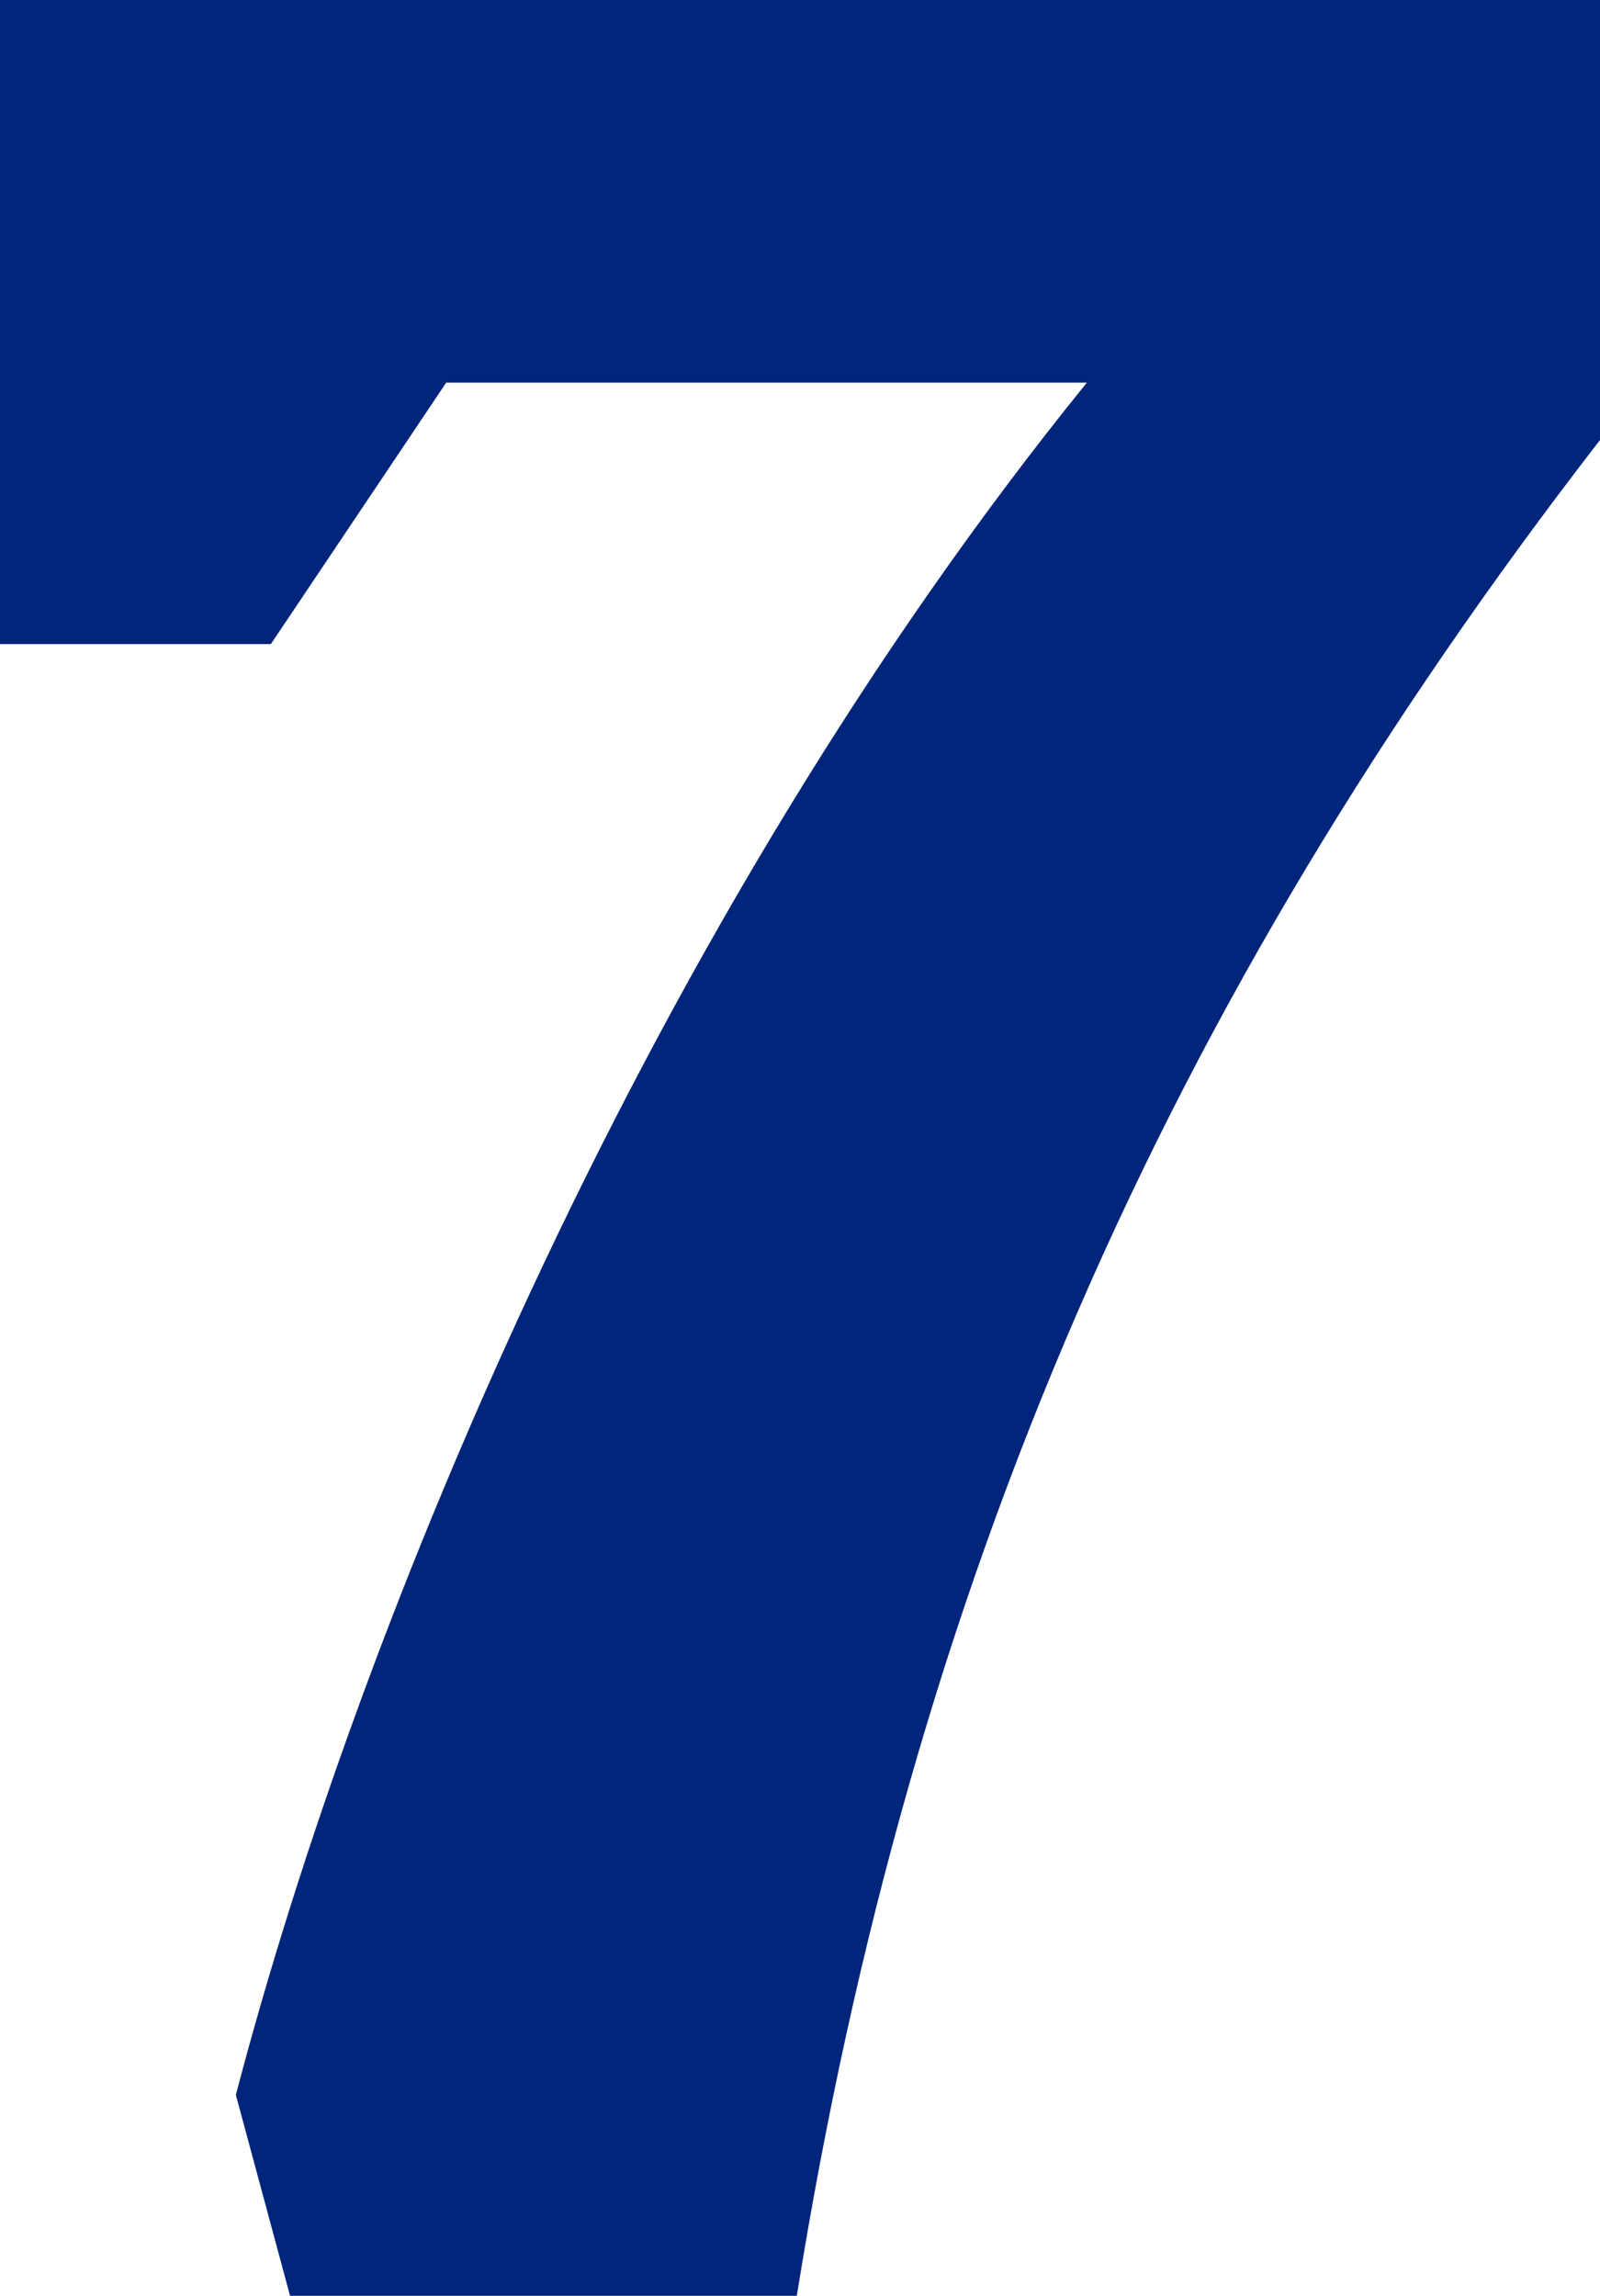
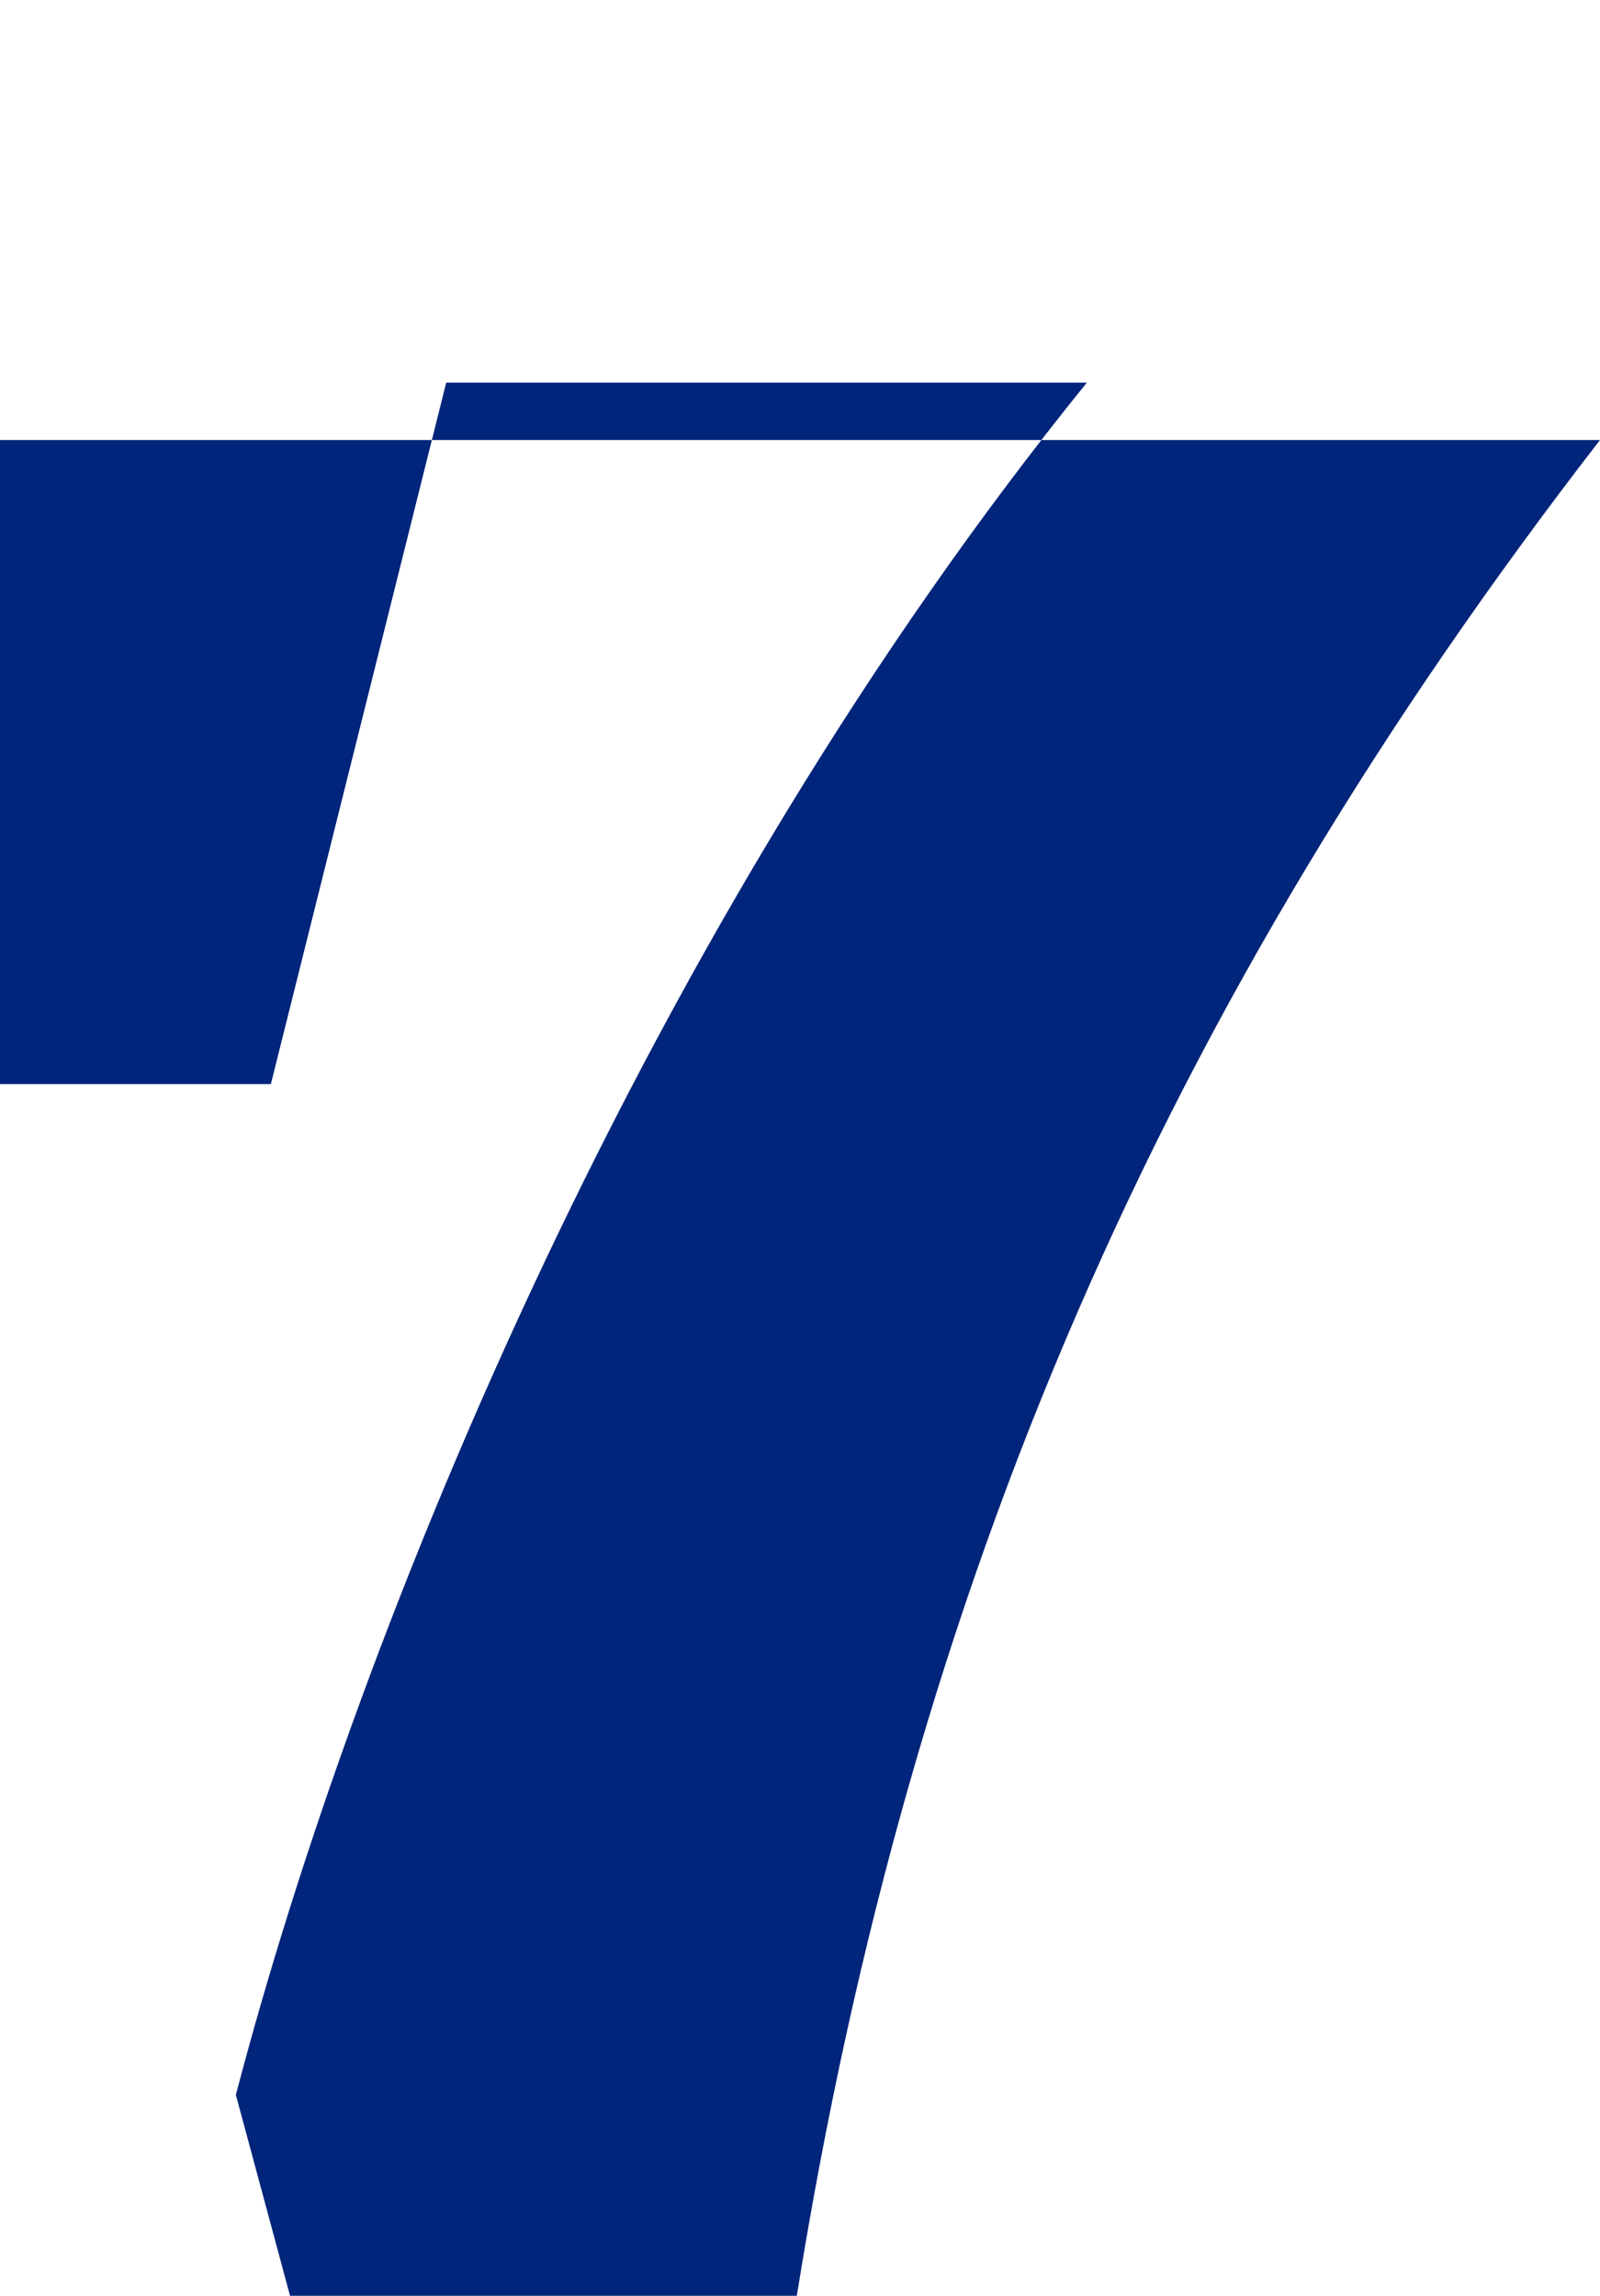
<svg xmlns="http://www.w3.org/2000/svg" viewBox="0 0 247.486 354.96" height="354.96" width="247.486">
-   <path fill="#00257a" transform="translate(-13.804 354.96)" d="M181.917-295.8C114.376-212.483,69.513-104.516,50.286-31.059L58.667,0h78.387c17.748-110.432,56.7-199.665,124.236-286.926V-354.96H13.8v99.586h41.9L82.824-295.8Z" data-name="7" id="_7" />
+   <path fill="#00257a" transform="translate(-13.804 354.96)" d="M181.917-295.8C114.376-212.483,69.513-104.516,50.286-31.059L58.667,0h78.387c17.748-110.432,56.7-199.665,124.236-286.926H13.8v99.586h41.9L82.824-295.8Z" data-name="7" id="_7" />
</svg>